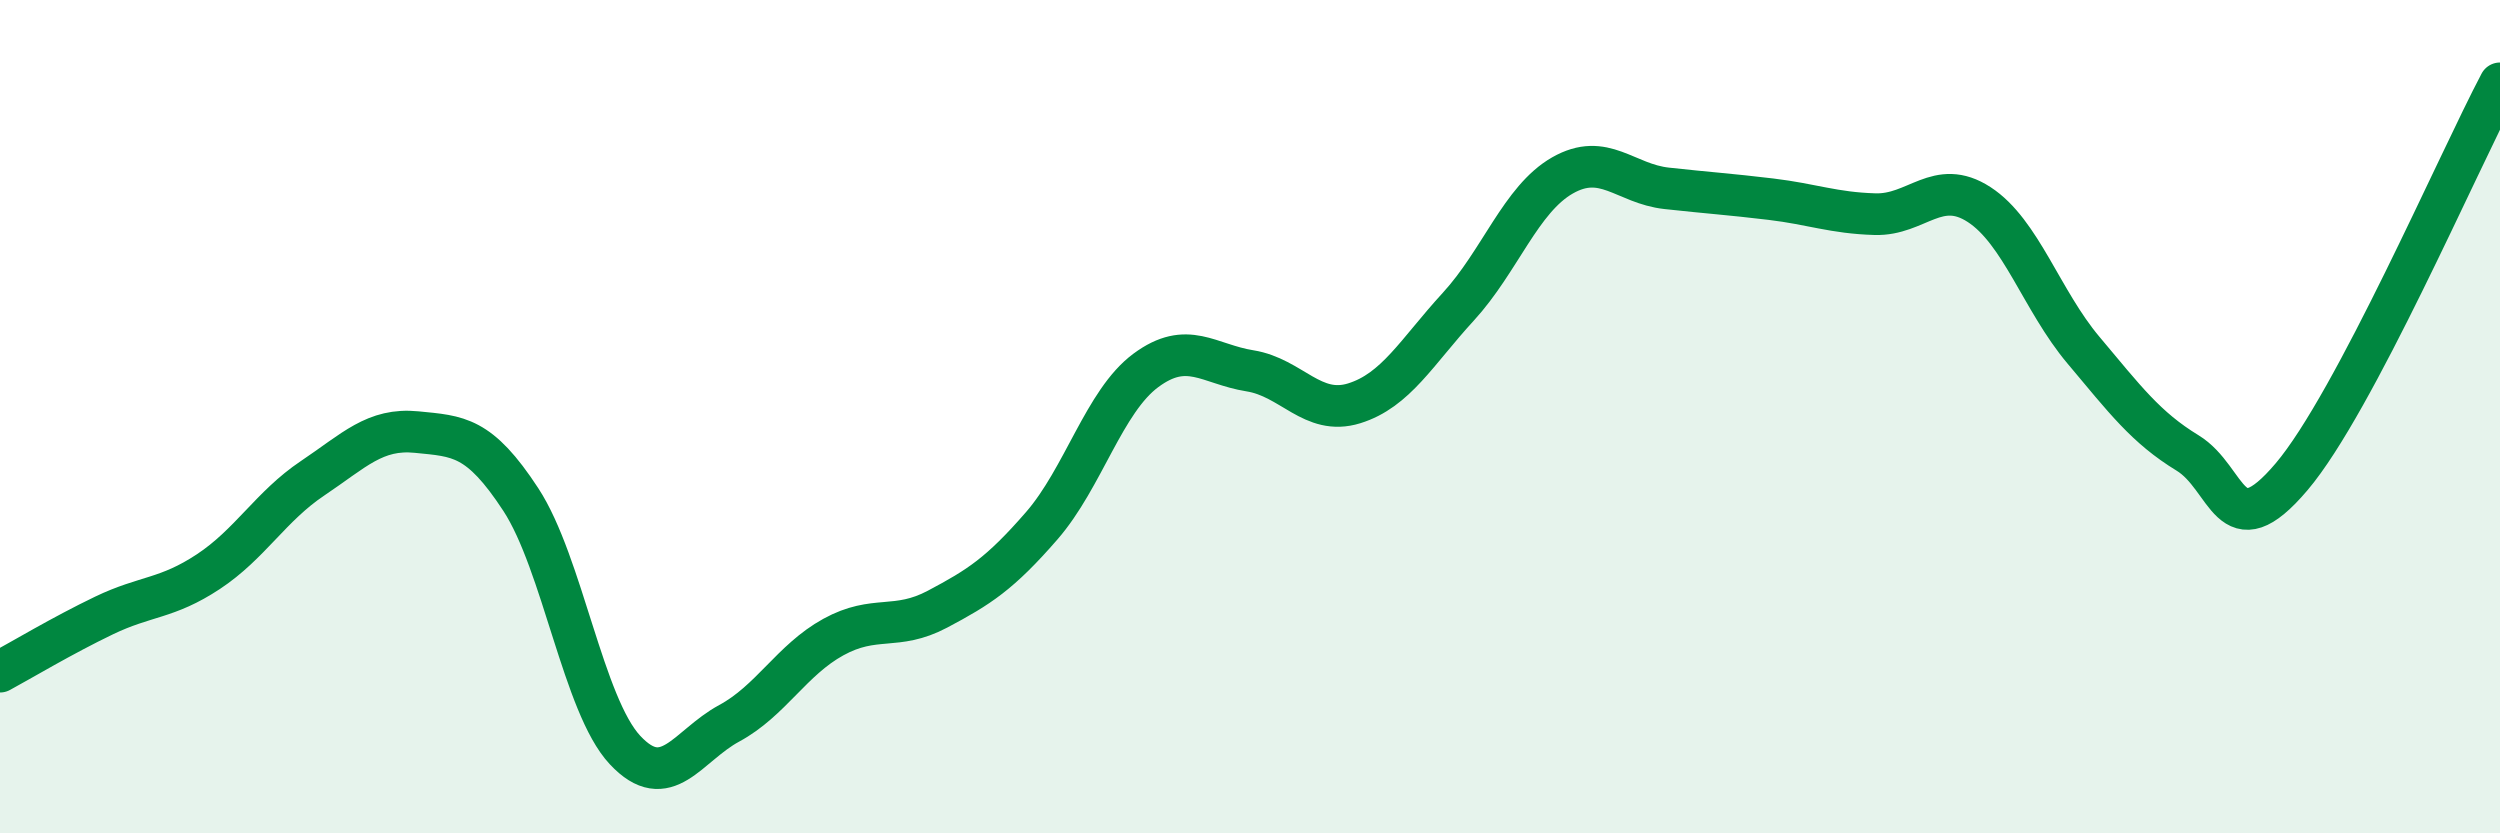
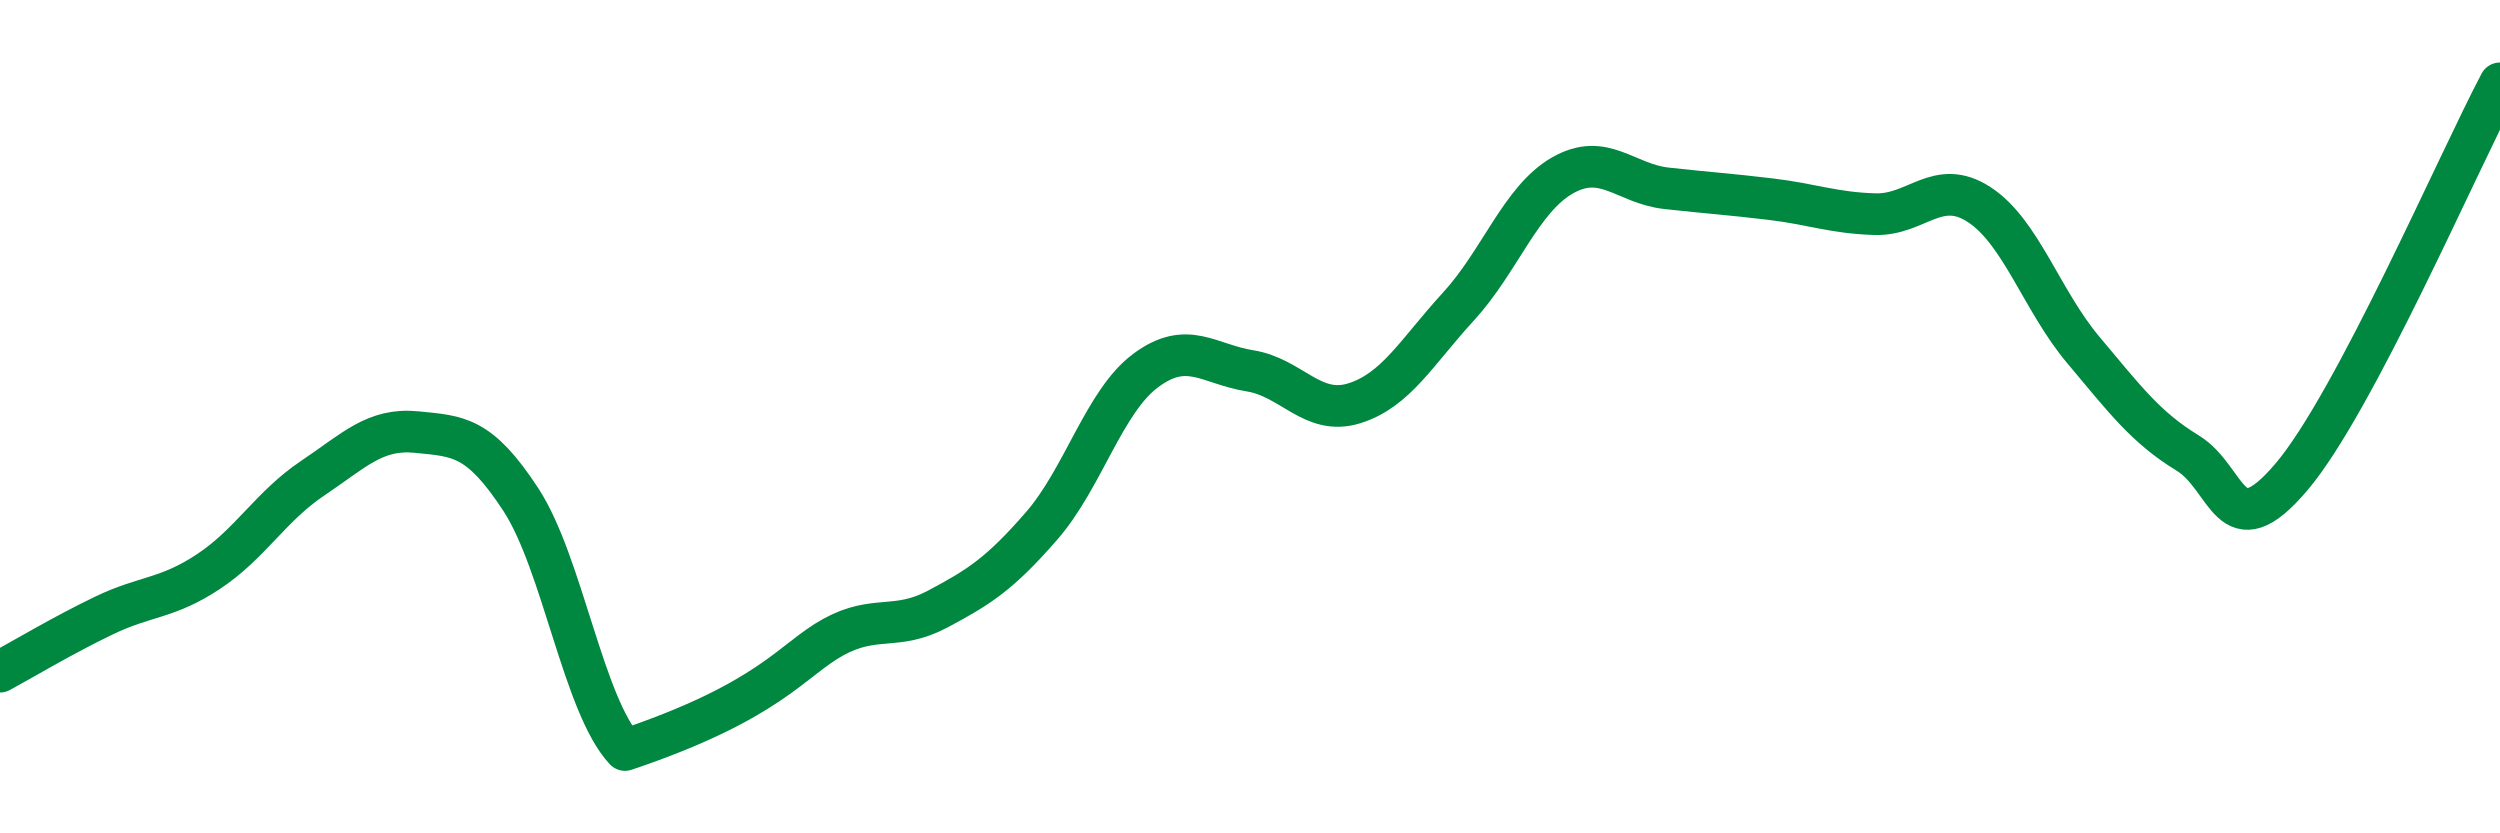
<svg xmlns="http://www.w3.org/2000/svg" width="60" height="20" viewBox="0 0 60 20">
-   <path d="M 0,16.12 C 0.5,15.85 1.5,15.25 2.5,14.77 C 3.5,14.29 4,14.38 5,13.72 C 6,13.06 6.5,12.15 7.5,11.48 C 8.5,10.81 9,10.27 10,10.37 C 11,10.47 11.5,10.46 12.5,11.99 C 13.5,13.52 14,16.93 15,18 C 16,19.07 16.5,17.9 17.5,17.36 C 18.5,16.82 19,15.84 20,15.29 C 21,14.74 21.5,15.15 22.5,14.62 C 23.5,14.09 24,13.77 25,12.62 C 26,11.47 26.5,9.63 27.5,8.89 C 28.5,8.15 29,8.74 30,8.9 C 31,9.06 31.5,9.99 32.5,9.68 C 33.5,9.37 34,8.45 35,7.36 C 36,6.27 36.5,4.78 37.5,4.21 C 38.5,3.64 39,4.41 40,4.52 C 41,4.63 41.5,4.66 42.5,4.78 C 43.5,4.9 44,5.11 45,5.14 C 46,5.17 46.5,4.26 47.5,4.91 C 48.5,5.56 49,7.21 50,8.4 C 51,9.59 51.5,10.26 52.5,10.87 C 53.5,11.48 53.5,13.21 55,11.44 C 56.5,9.67 59,3.89 60,2L60 20L0 20Z" fill="#008740" opacity="0.1" stroke-linecap="round" stroke-linejoin="round" />
-   <path d="M 0,16.12 C 0.5,15.85 1.5,15.25 2.5,14.77 C 3.5,14.29 4,14.38 5,13.72 C 6,13.06 6.5,12.15 7.5,11.48 C 8.5,10.81 9,10.27 10,10.37 C 11,10.47 11.5,10.46 12.5,11.99 C 13.5,13.52 14,16.93 15,18 C 16,19.07 16.5,17.9 17.5,17.36 C 18.5,16.82 19,15.84 20,15.29 C 21,14.74 21.5,15.15 22.5,14.62 C 23.5,14.09 24,13.77 25,12.62 C 26,11.47 26.5,9.63 27.5,8.89 C 28.5,8.15 29,8.74 30,8.9 C 31,9.06 31.5,9.99 32.5,9.68 C 33.5,9.37 34,8.45 35,7.36 C 36,6.27 36.5,4.78 37.5,4.21 C 38.5,3.64 39,4.41 40,4.52 C 41,4.63 41.5,4.66 42.5,4.78 C 43.5,4.9 44,5.11 45,5.14 C 46,5.17 46.5,4.26 47.5,4.91 C 48.5,5.56 49,7.21 50,8.4 C 51,9.59 51.5,10.26 52.5,10.87 C 53.5,11.48 53.5,13.21 55,11.44 C 56.5,9.67 59,3.89 60,2" stroke="#008740" stroke-width="1" fill="none" stroke-linecap="round" stroke-linejoin="round" />
+   <path d="M 0,16.12 C 0.5,15.85 1.5,15.25 2.5,14.77 C 3.5,14.29 4,14.38 5,13.72 C 6,13.06 6.5,12.15 7.5,11.48 C 8.5,10.81 9,10.27 10,10.37 C 11,10.47 11.5,10.46 12.5,11.99 C 13.5,13.52 14,16.93 15,18 C 18.5,16.82 19,15.84 20,15.29 C 21,14.74 21.5,15.15 22.5,14.62 C 23.5,14.09 24,13.77 25,12.62 C 26,11.47 26.5,9.63 27.5,8.89 C 28.5,8.15 29,8.74 30,8.9 C 31,9.06 31.5,9.99 32.5,9.68 C 33.5,9.37 34,8.45 35,7.36 C 36,6.27 36.5,4.78 37.5,4.21 C 38.5,3.64 39,4.41 40,4.52 C 41,4.63 41.5,4.66 42.5,4.78 C 43.5,4.9 44,5.11 45,5.14 C 46,5.17 46.5,4.26 47.5,4.91 C 48.5,5.56 49,7.21 50,8.4 C 51,9.59 51.5,10.26 52.5,10.87 C 53.5,11.48 53.5,13.21 55,11.44 C 56.5,9.67 59,3.89 60,2" stroke="#008740" stroke-width="1" fill="none" stroke-linecap="round" stroke-linejoin="round" />
</svg>